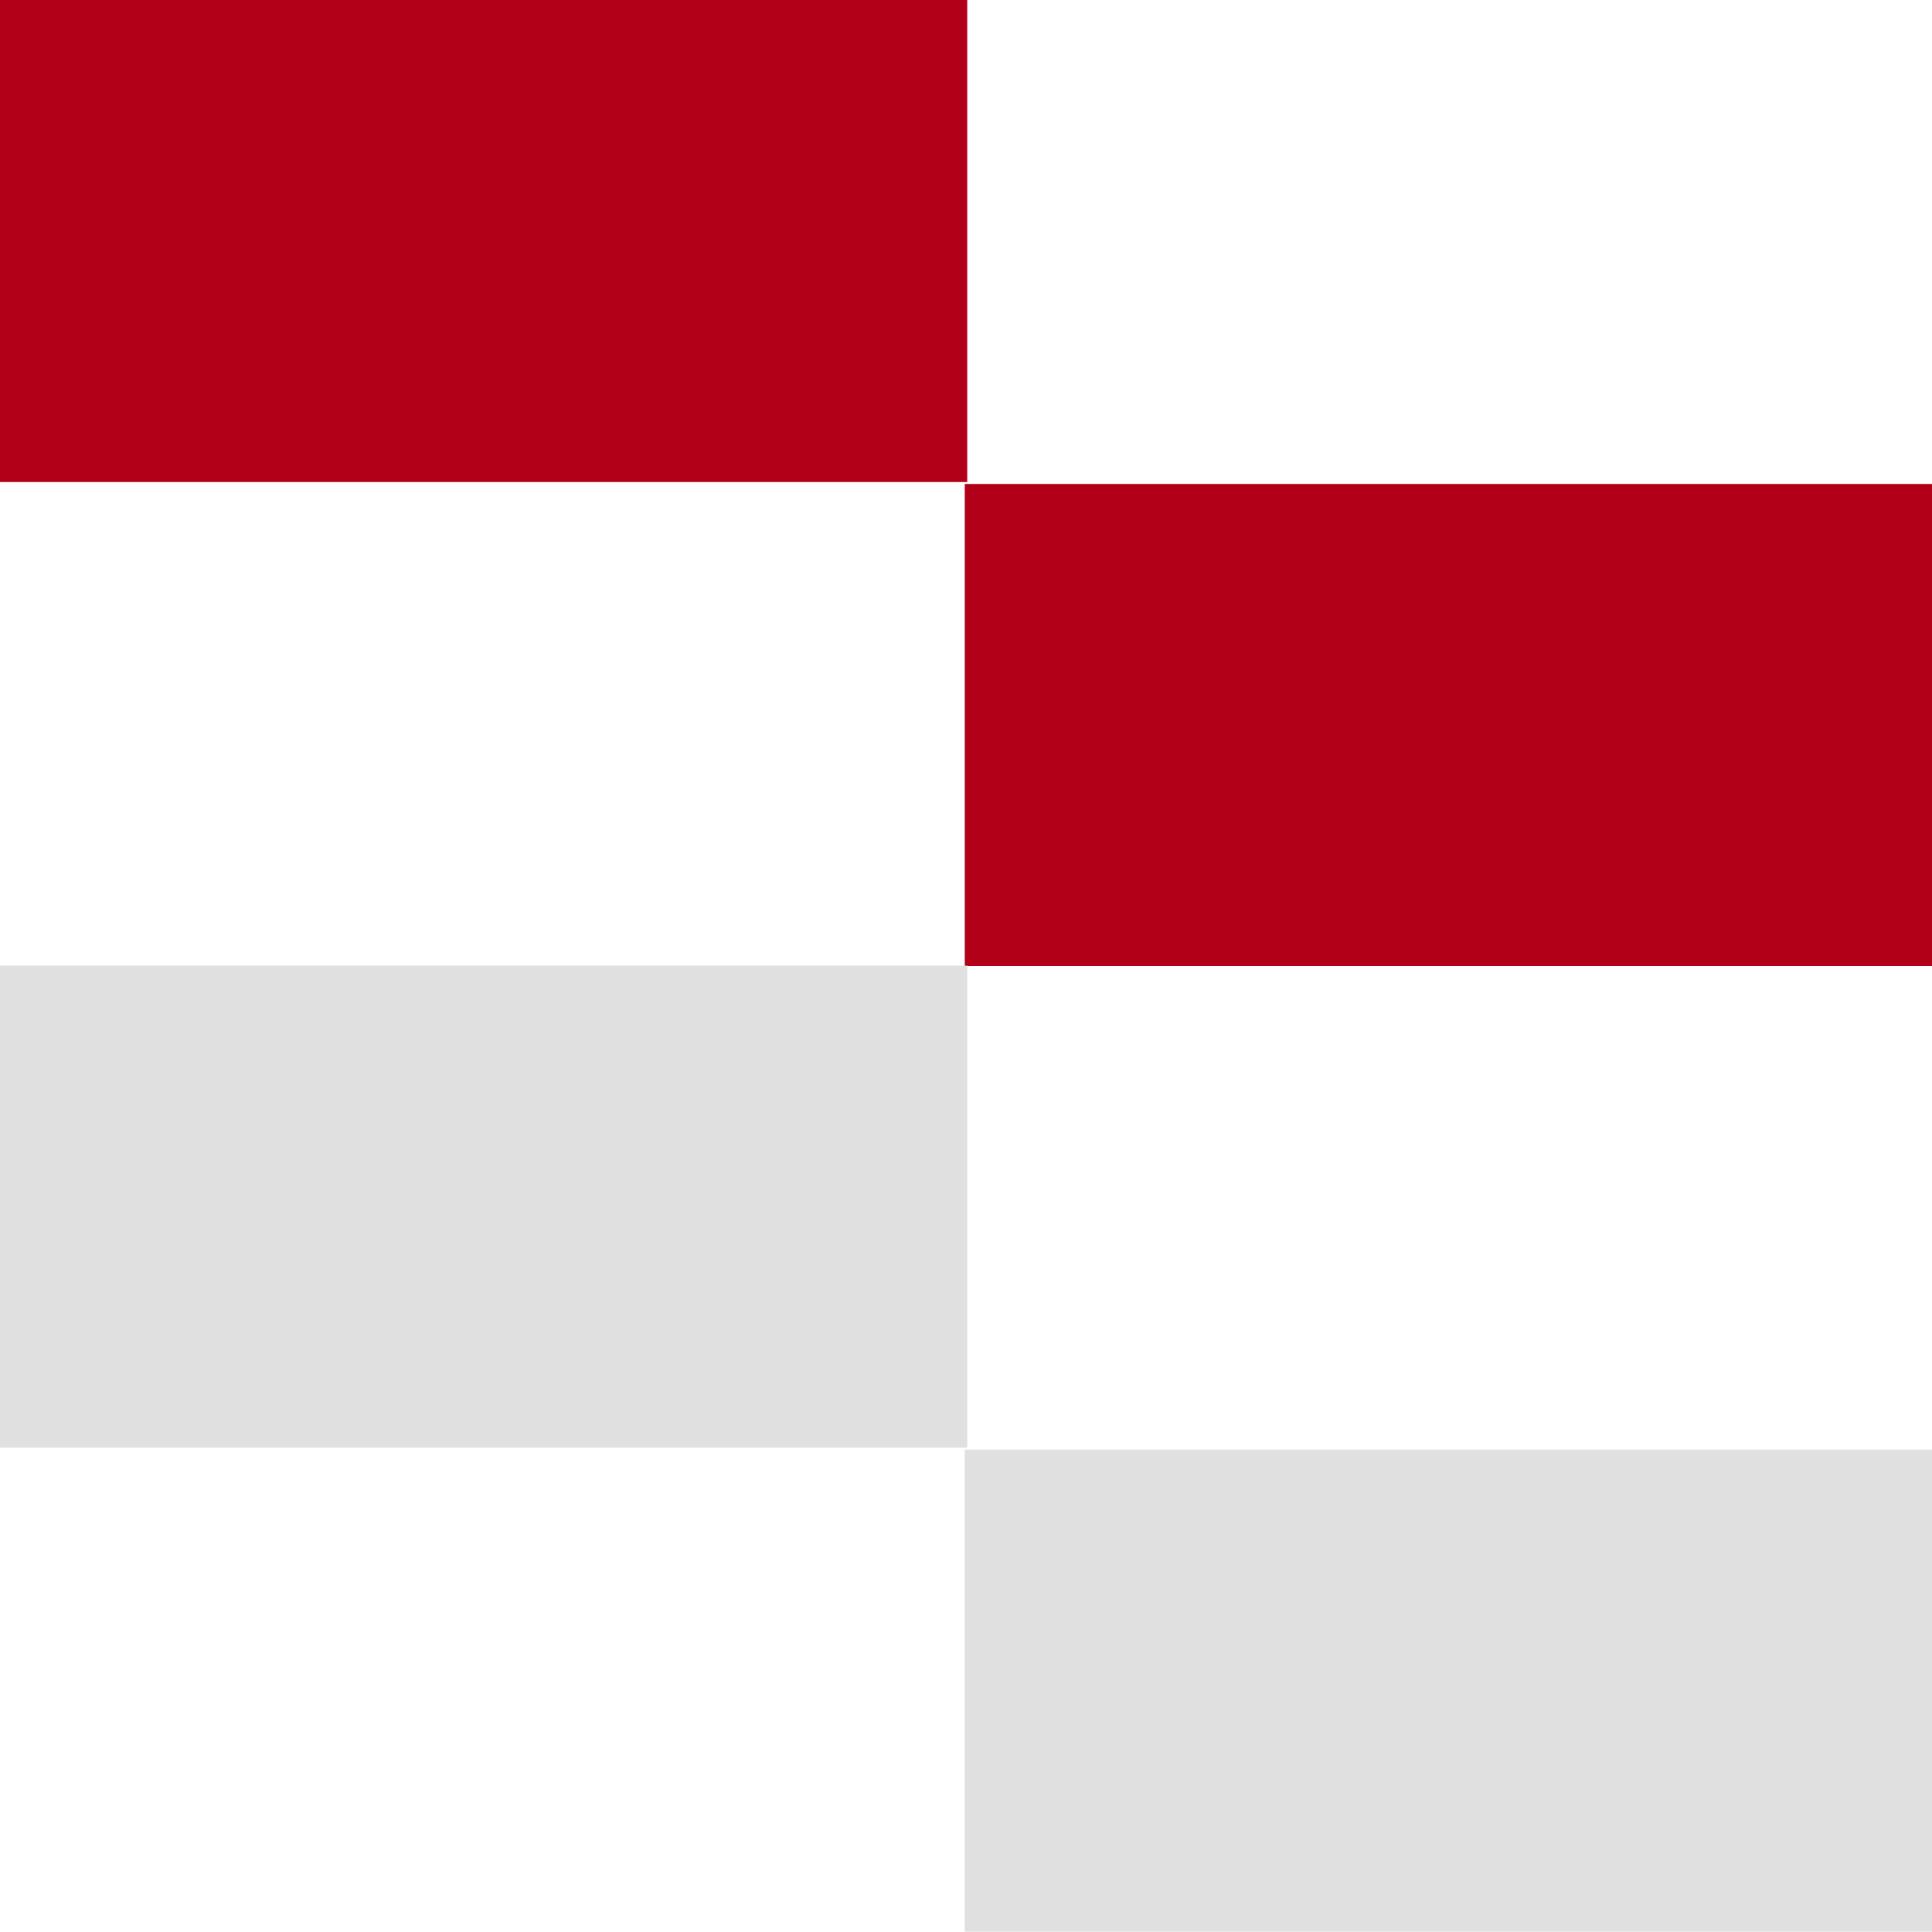
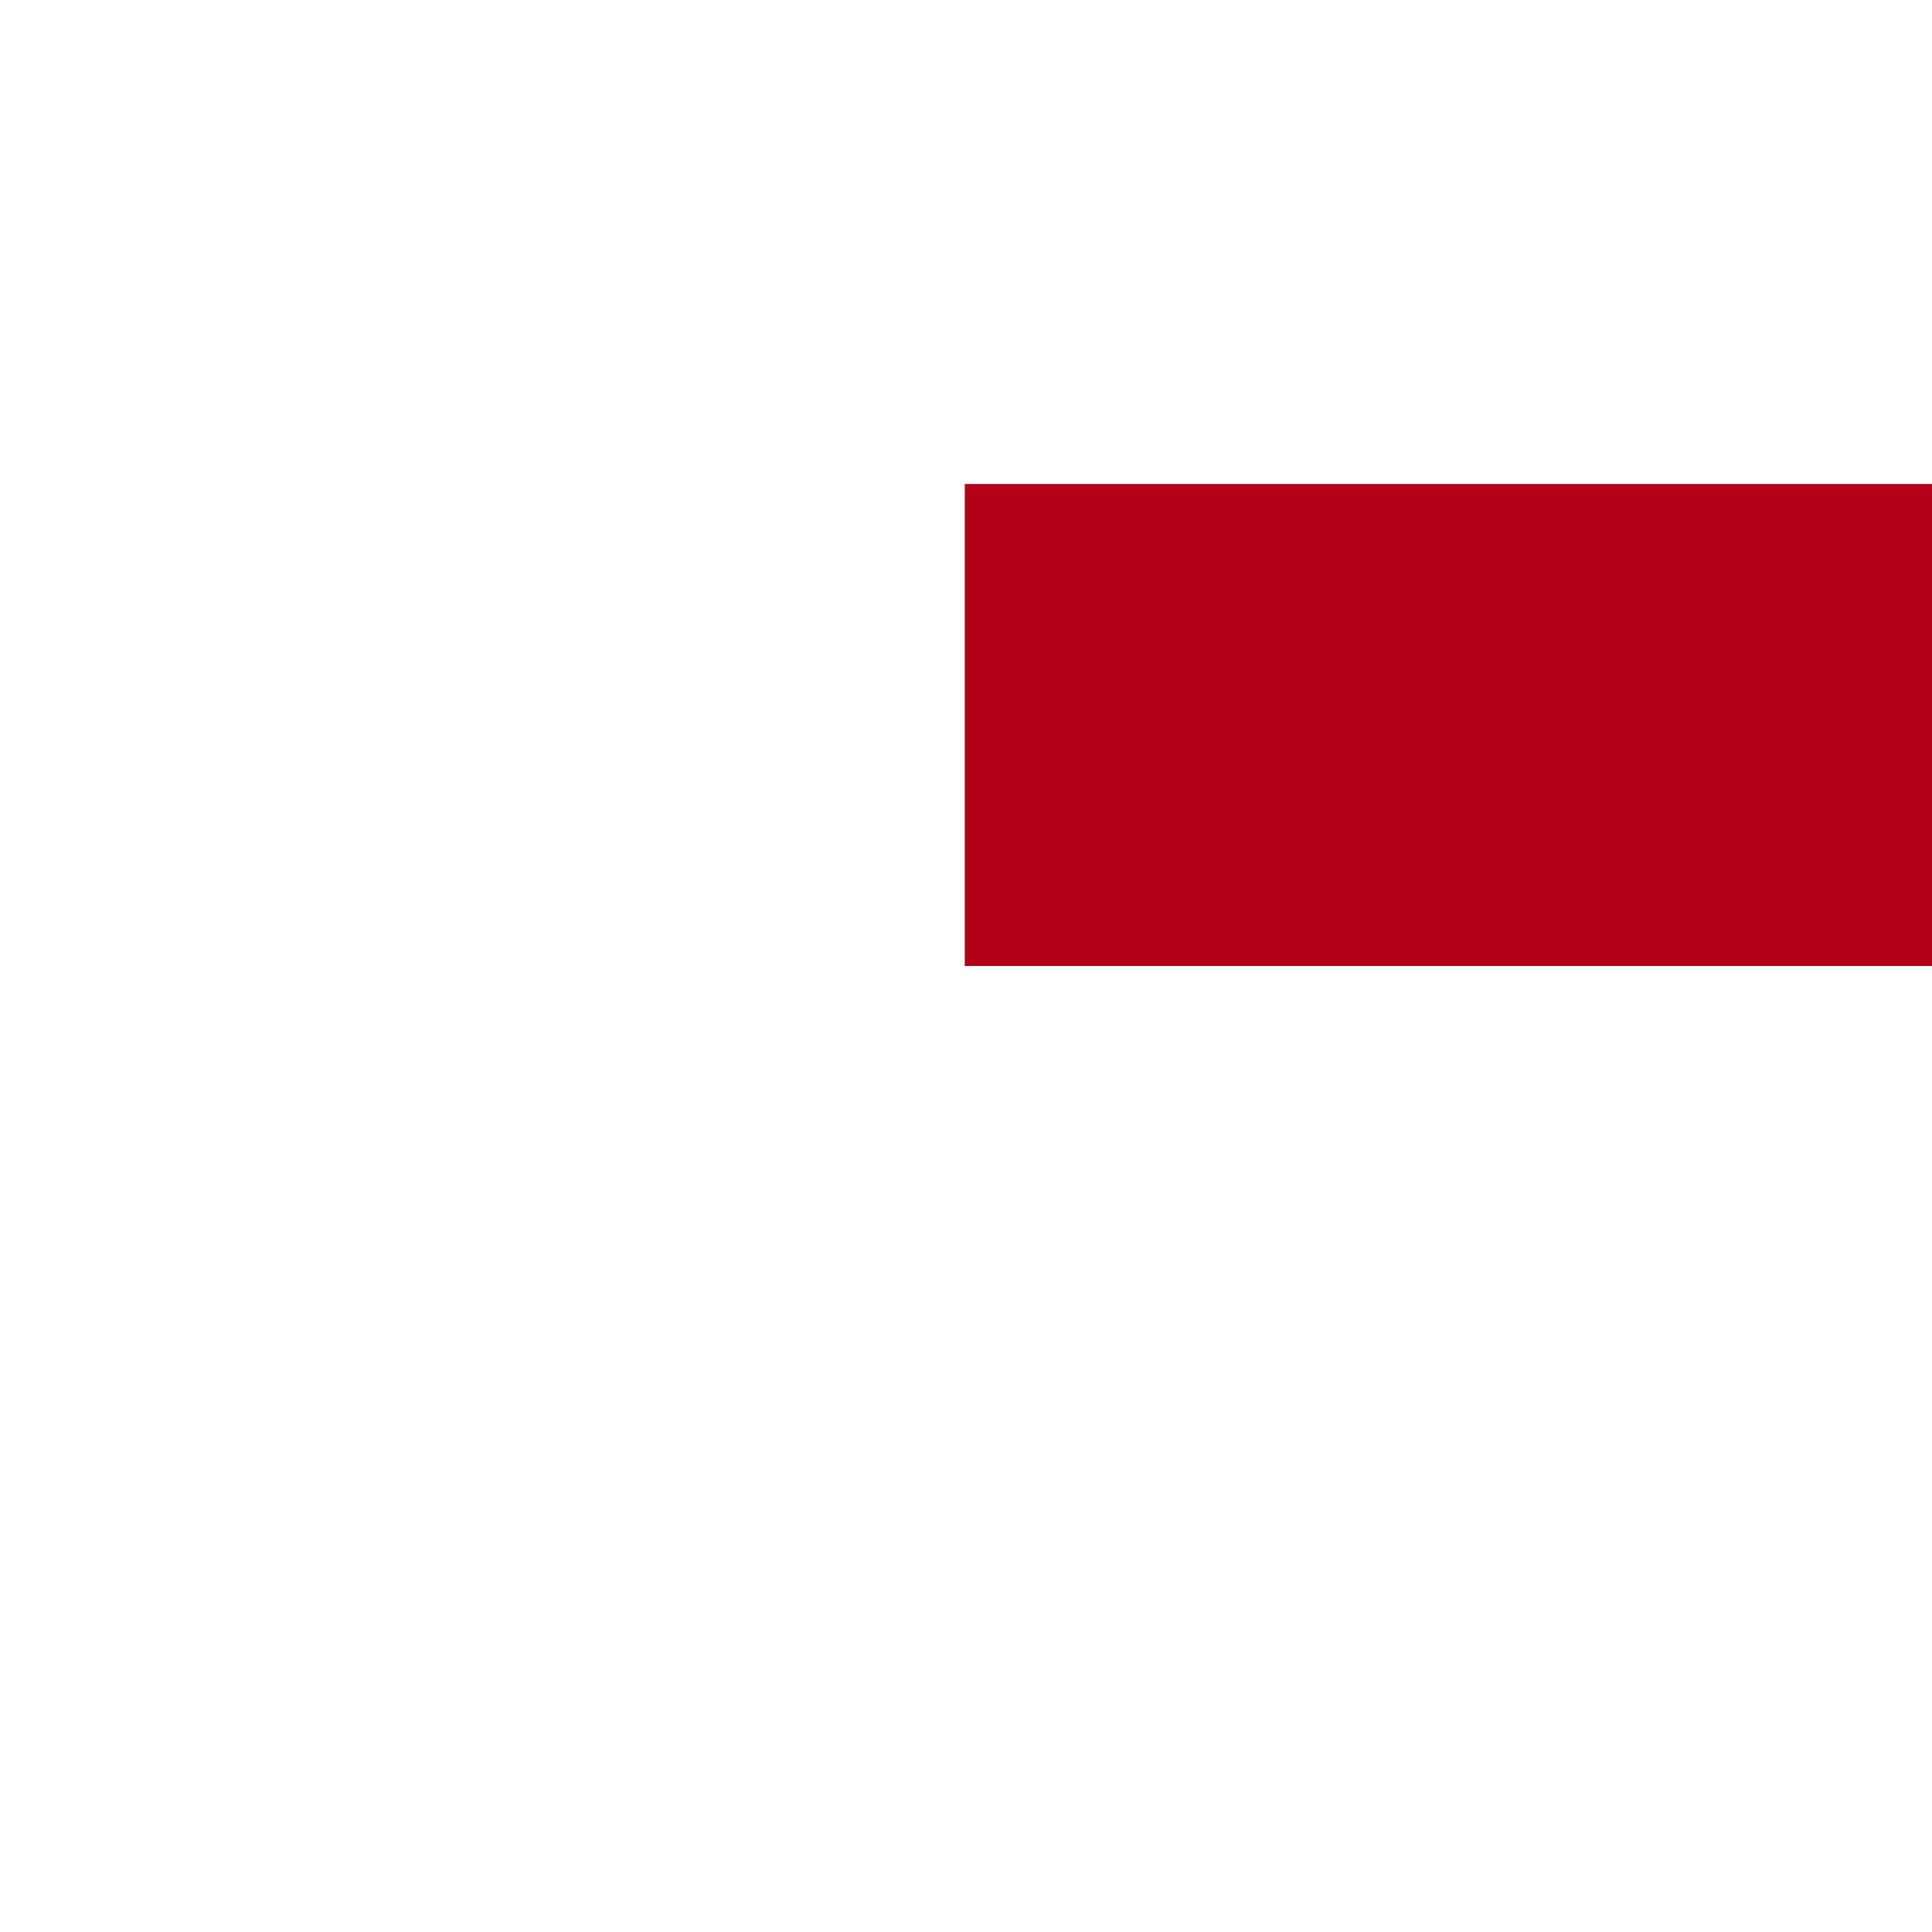
<svg xmlns="http://www.w3.org/2000/svg" width="100" height="99.981" viewBox="0 0 100 99.981">
  <g id="グループ_5604" data-name="グループ 5604" transform="translate(0 -449.01)">
-     <rect id="長方形_4923" data-name="長方形 4923" width="50.064" height="24.95" transform="translate(0 449.01)" fill="#b10017" />
    <rect id="長方形_4924" data-name="長方形 4924" width="50.064" height="24.95" transform="translate(49.936 474.06)" fill="#b10017" />
-     <rect id="長方形_4925" data-name="長方形 4925" width="50.064" height="24.95" transform="translate(0 498.99)" fill="#e0e0e0" />
-     <rect id="長方形_4926" data-name="長方形 4926" width="50.064" height="24.95" transform="translate(49.936 524.041)" fill="#e0e0e0" />
  </g>
</svg>